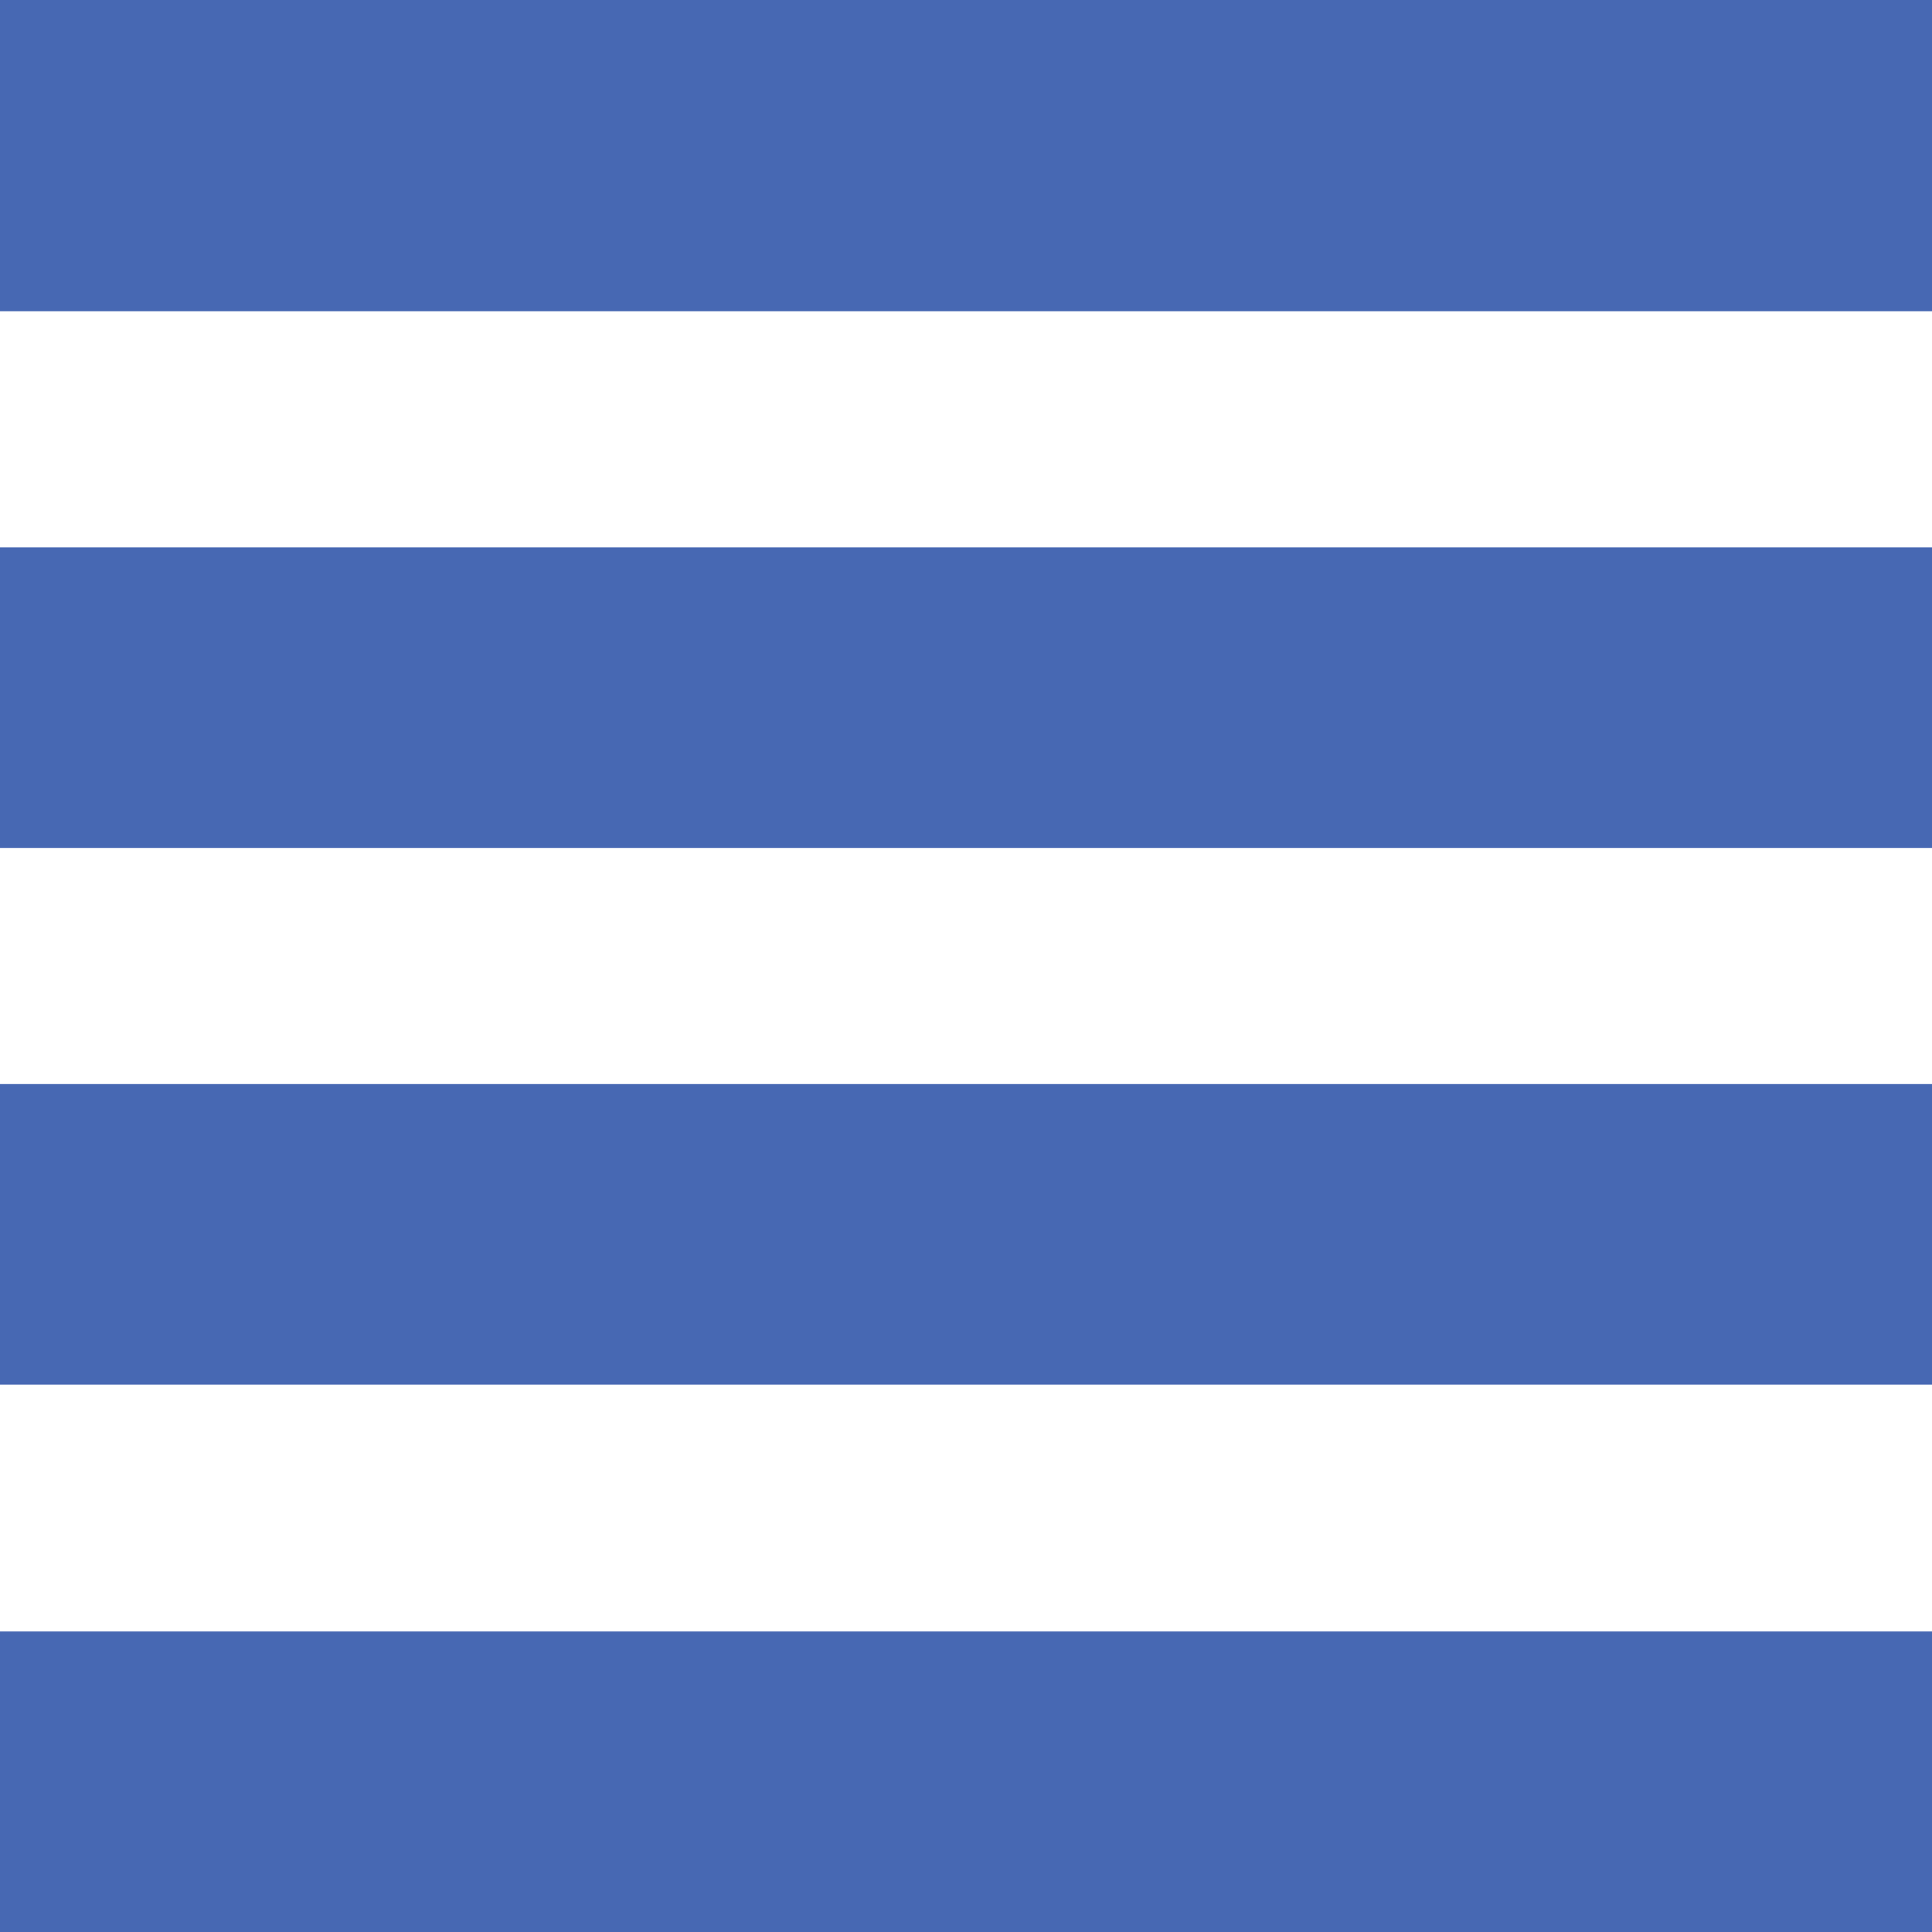
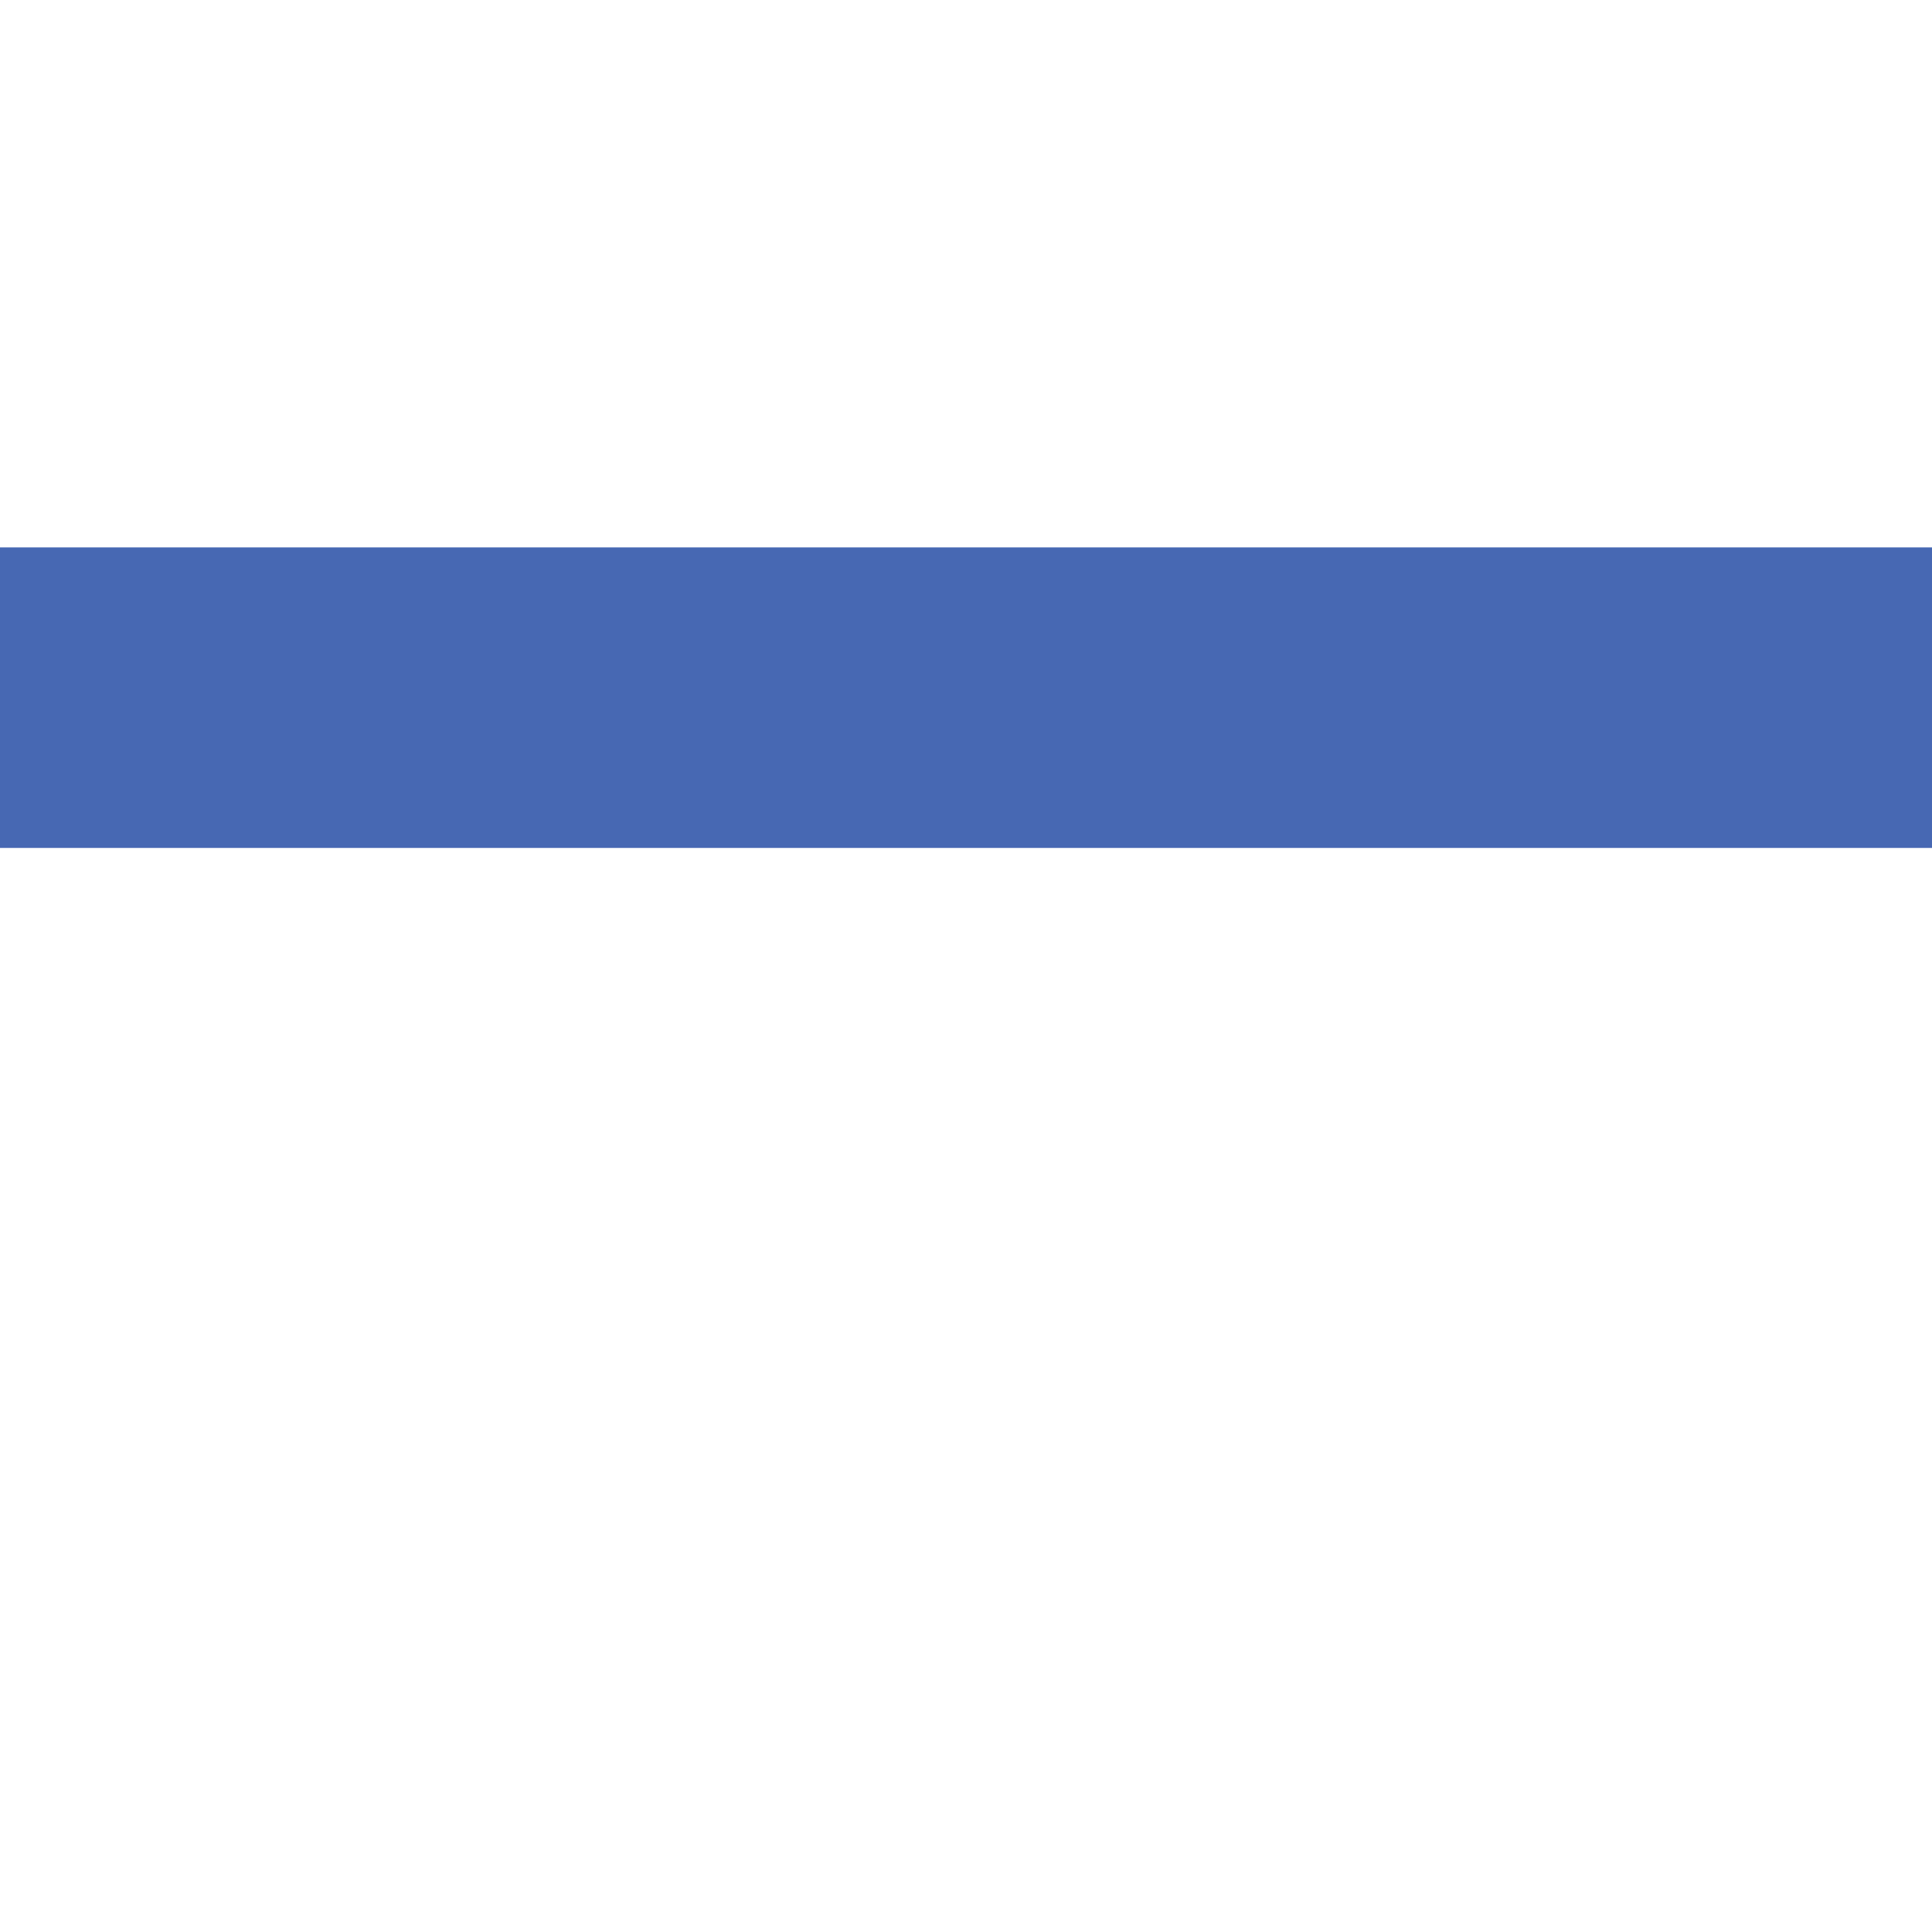
<svg xmlns="http://www.w3.org/2000/svg" width="180" height="180" viewBox="0 0 180 180" fill="none">
  <g opacity="0.8">
-     <rect opacity="0.9" width="180" height="29" fill="#002E96" />
    <rect opacity="0.9" y="51" width="180" height="28" fill="#002E96" />
-     <rect opacity="0.9" y="101" width="180" height="28" fill="#002E96" />
-     <rect opacity="0.9" y="152" width="180" height="28" fill="#002E96" />
  </g>
</svg>